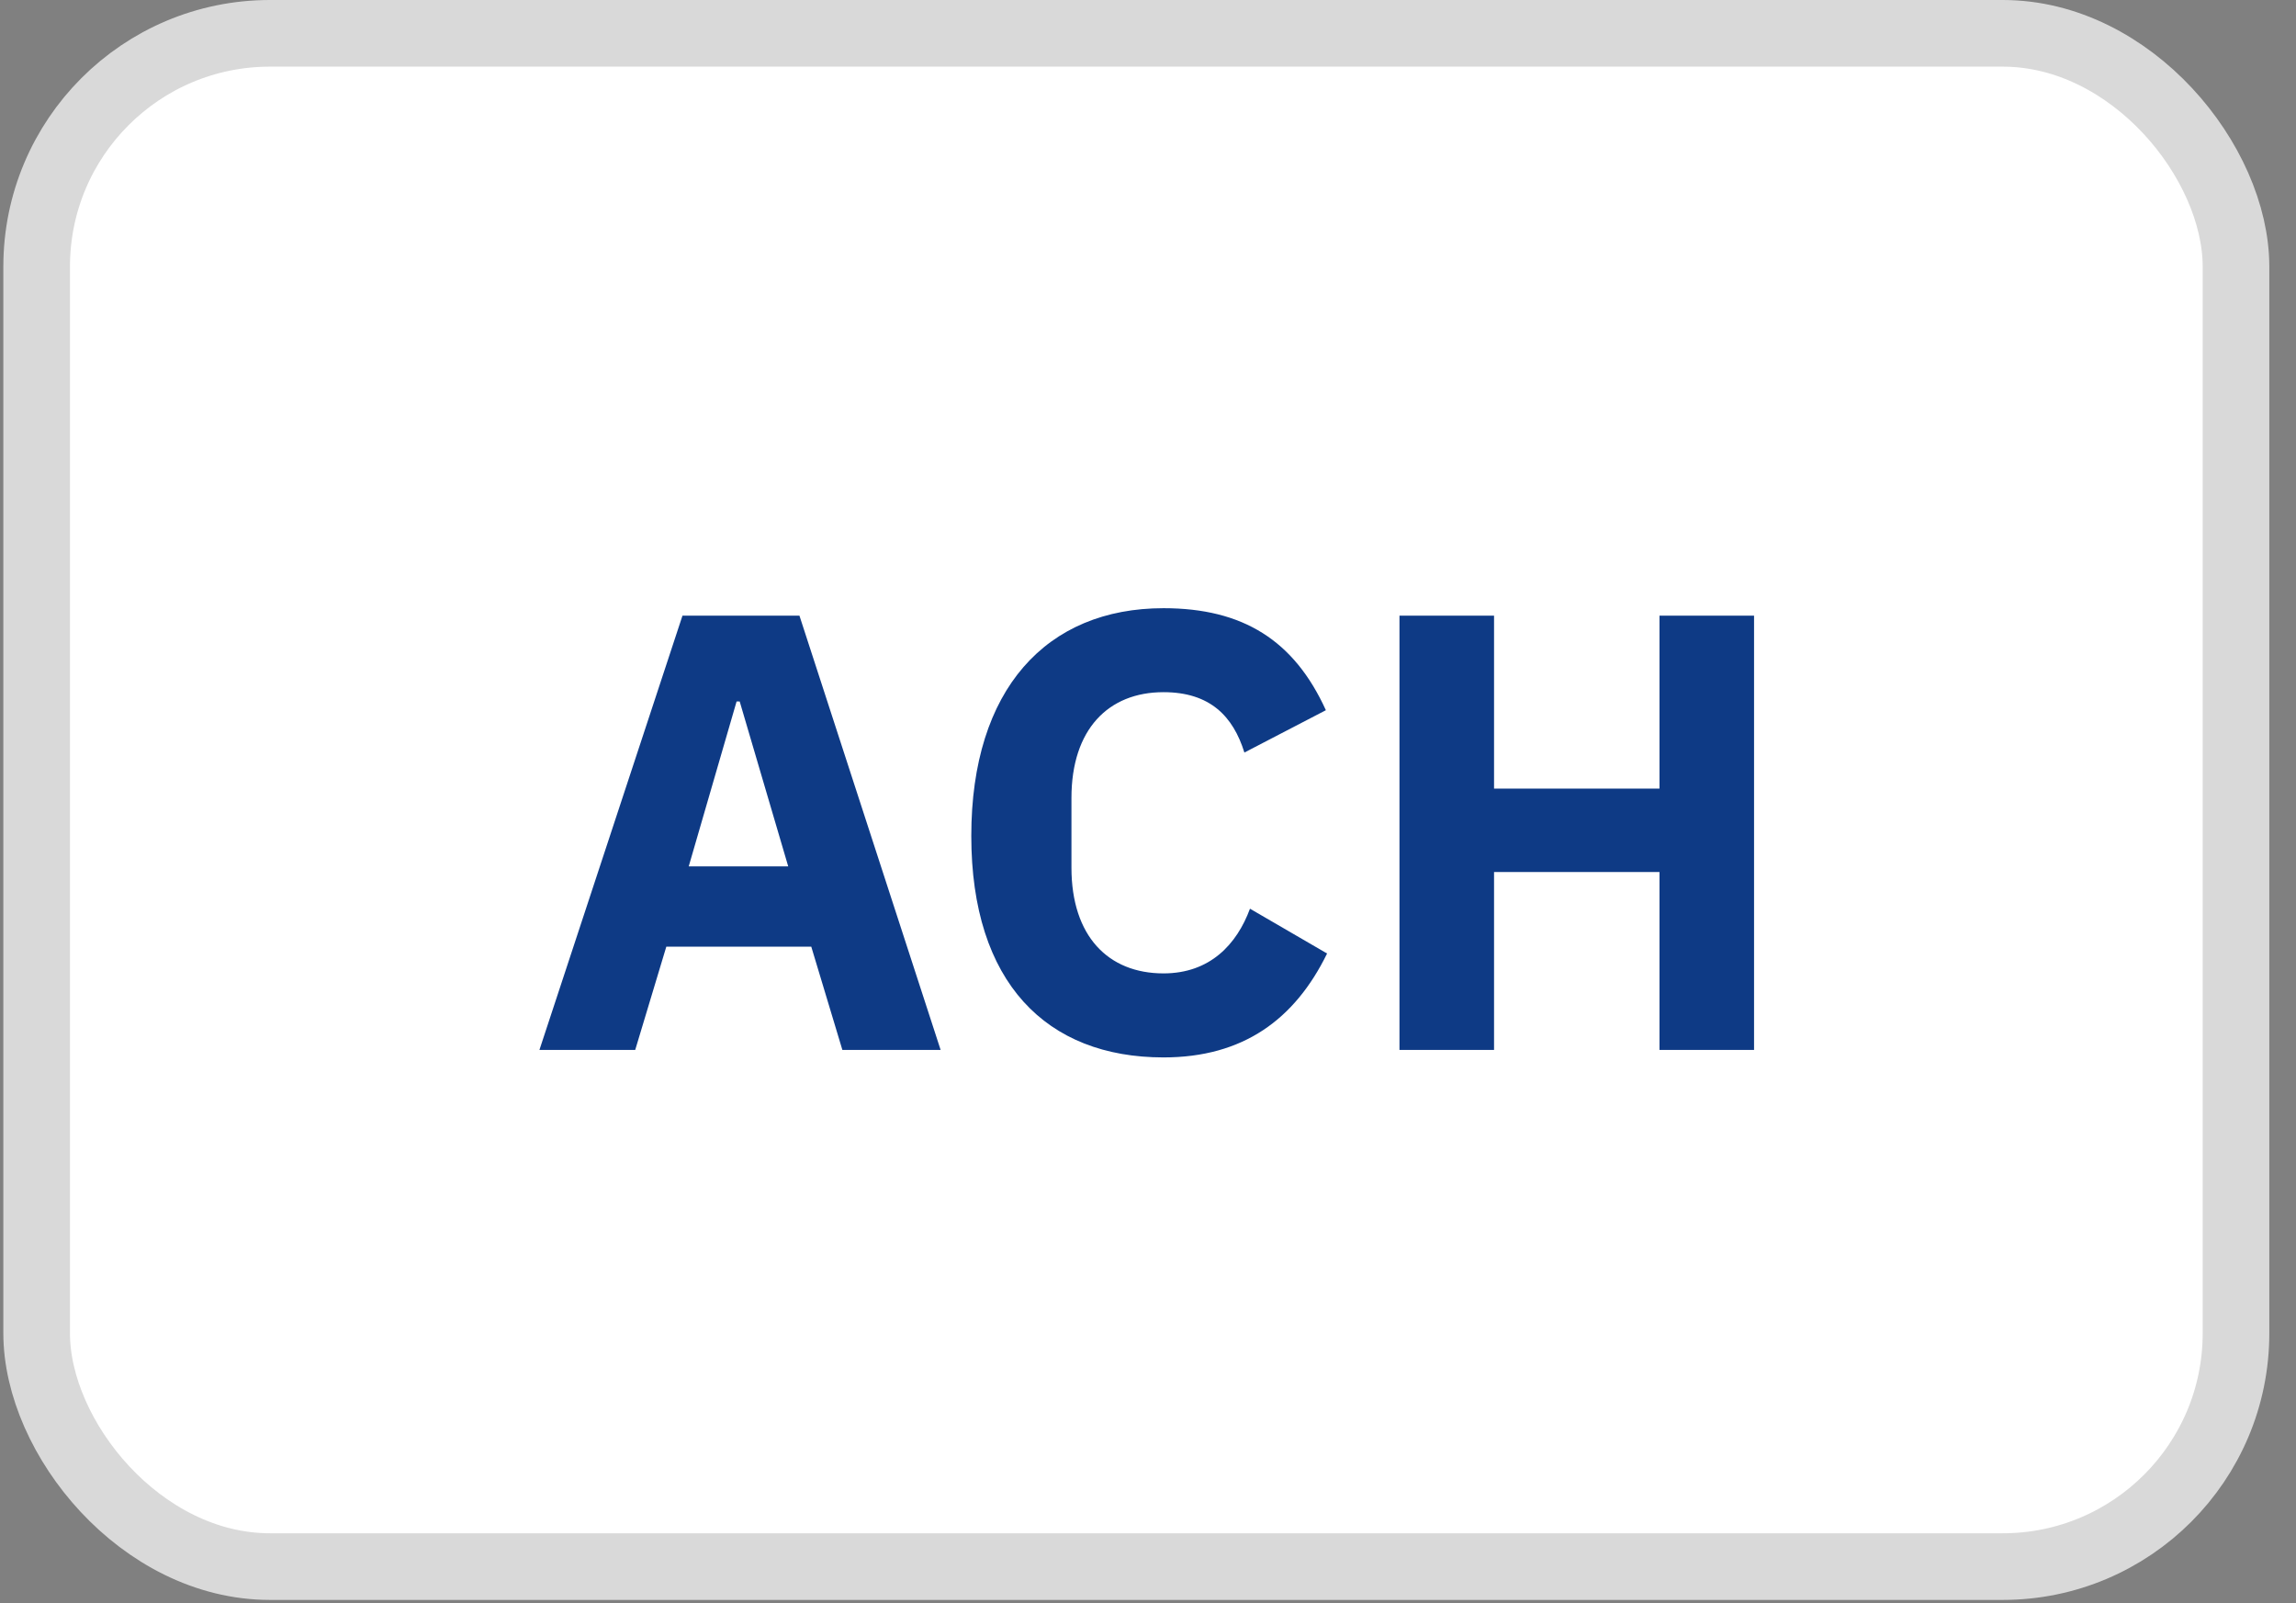
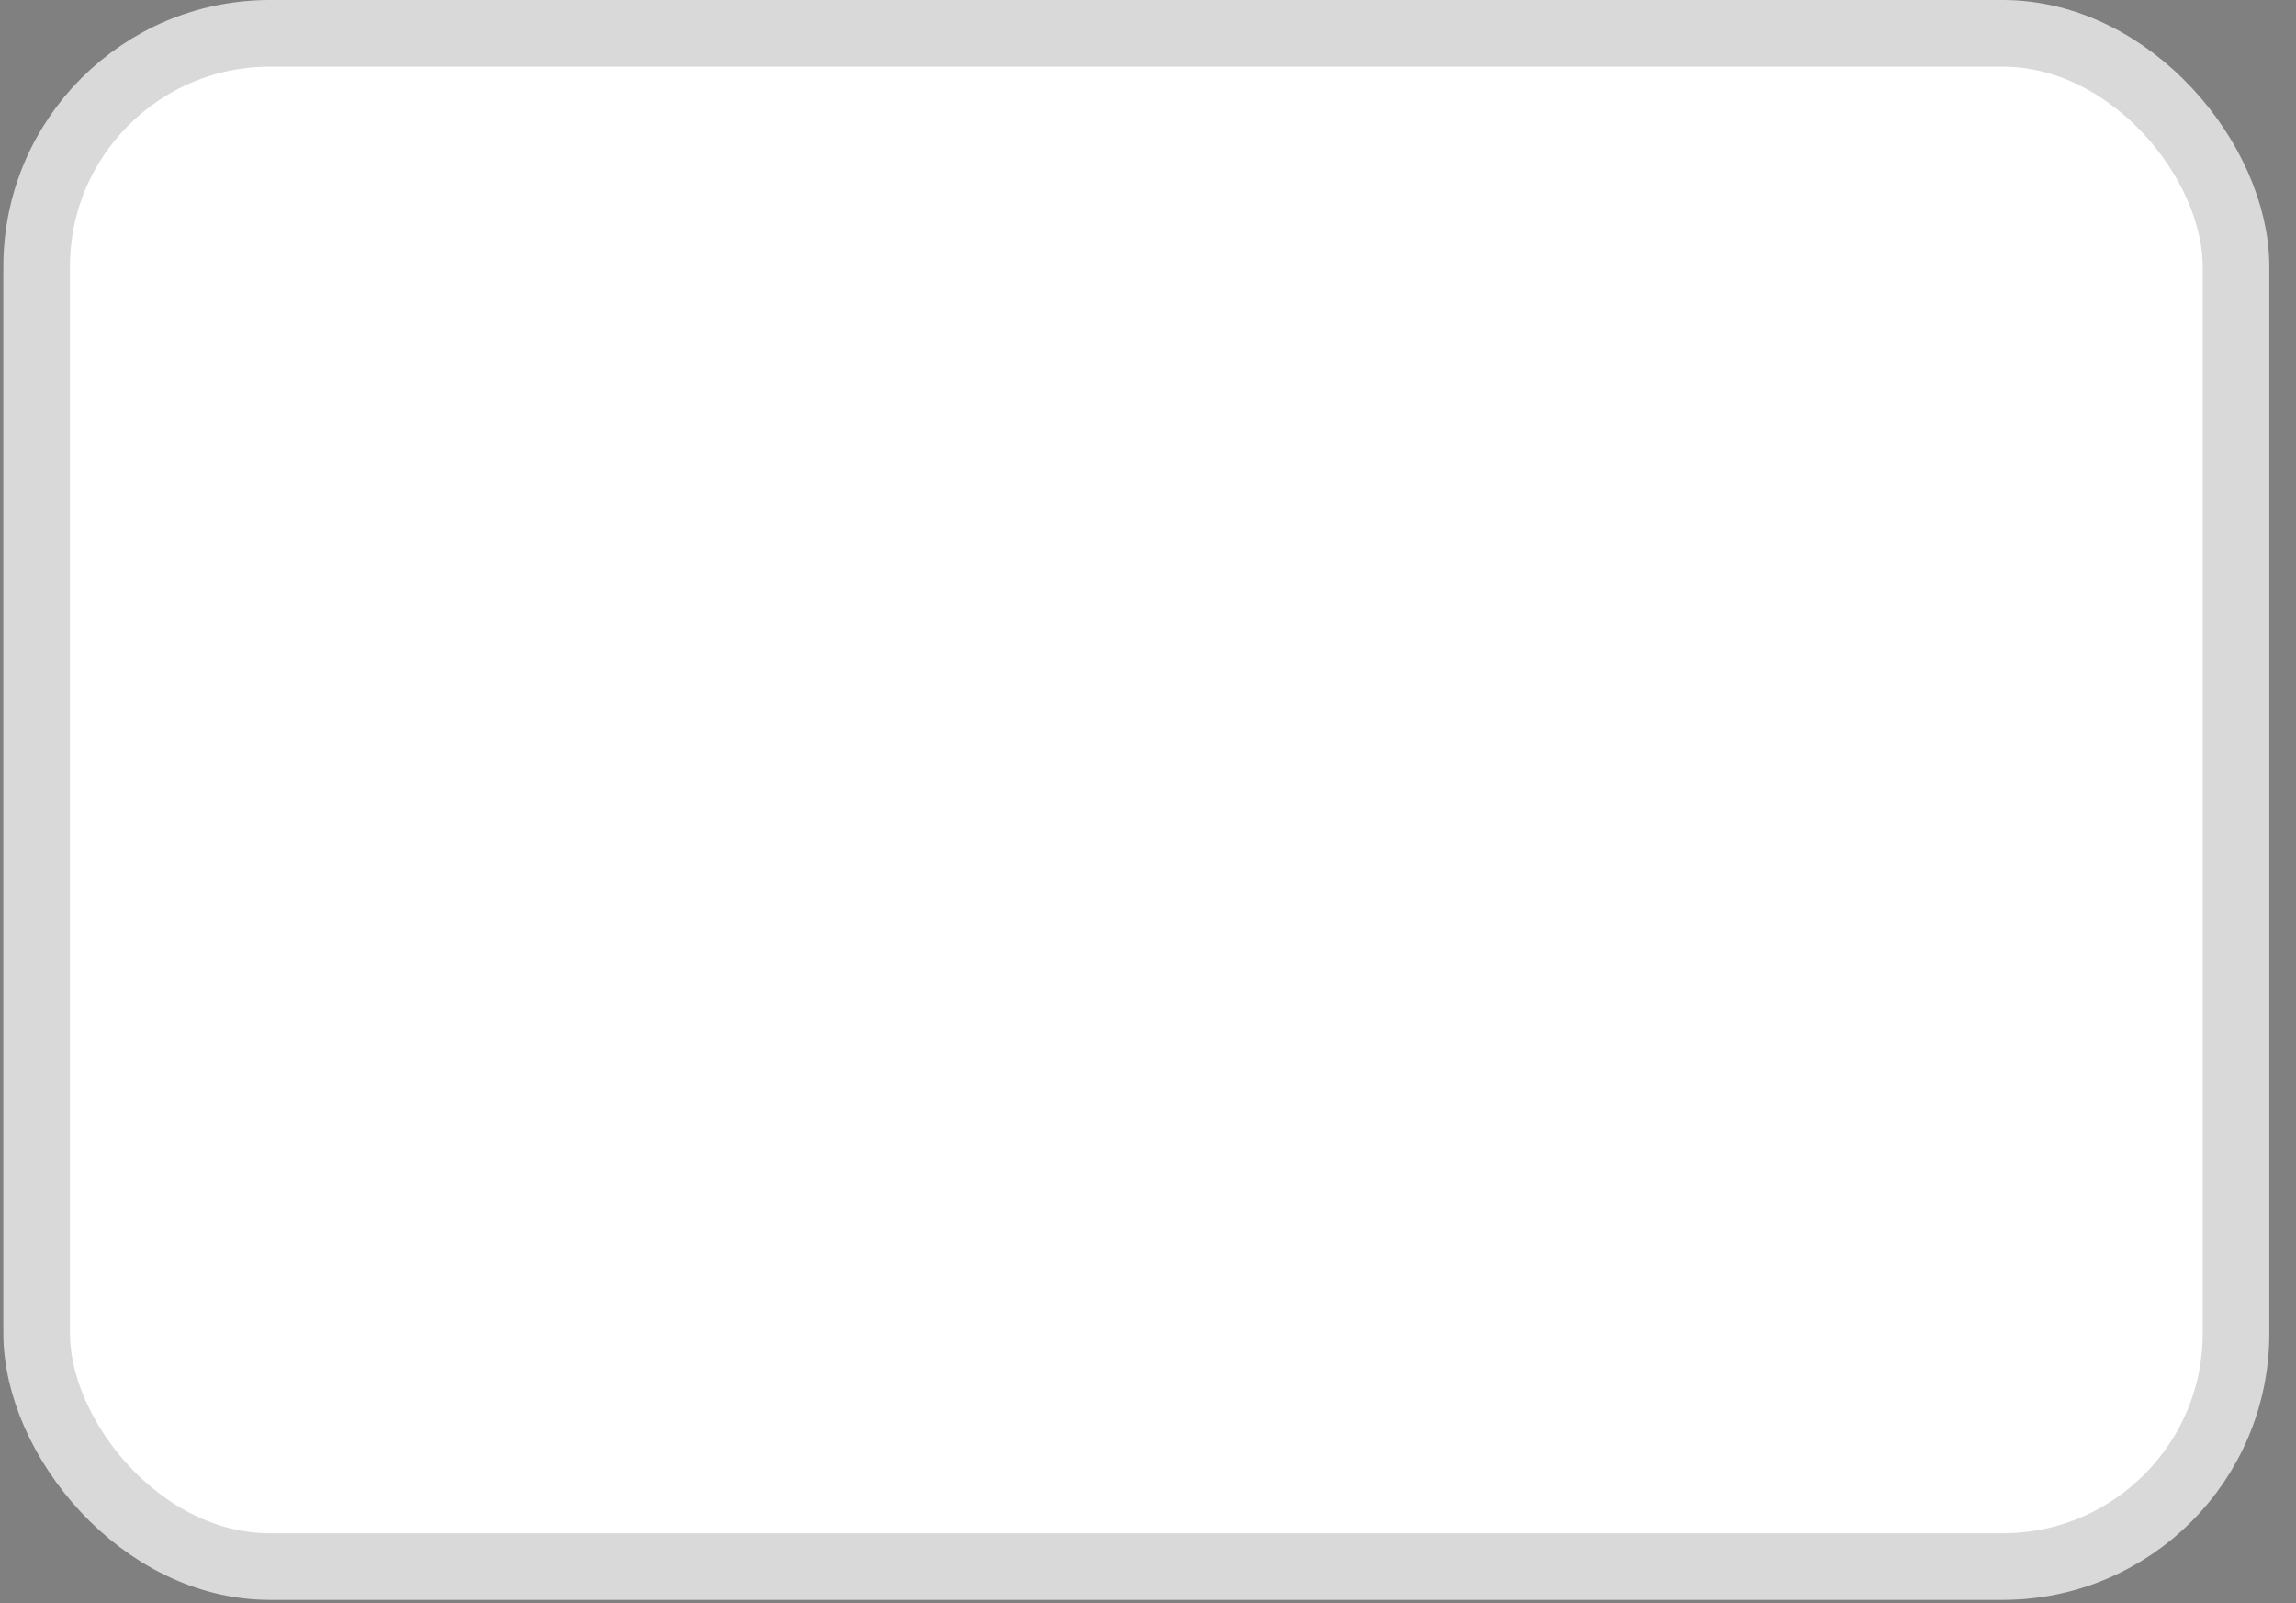
<svg xmlns="http://www.w3.org/2000/svg" width="53" height="37" viewBox="0 0 53 37" fill="none">
  <rect x="0" y="0" width="53" height="37" fill="#808080" stroke="none" />
  <rect x="0.846" y="0.769" width="50.769" height="35.385" rx="5.385" fill="white" stroke="#D9D9D9" stroke-width="1.538" />
-   <path d="M21.713 24.23L18.454 14.208H15.754L12.452 24.23H14.663L15.381 21.847H18.727L19.445 24.23H21.713ZM18.195 19.995H15.898L17.003 16.189H17.075L18.195 19.995ZM26.858 24.403C28.696 24.403 29.888 23.527 30.634 22.005L28.854 20.971C28.552 21.789 27.935 22.464 26.858 22.464C25.58 22.464 24.733 21.603 24.733 20.023V18.415C24.733 16.836 25.58 15.974 26.858 15.974C27.935 15.974 28.466 16.534 28.725 17.367L30.606 16.39C29.873 14.782 28.696 14.036 26.858 14.036C24.159 14.036 22.421 15.902 22.421 19.291C22.421 22.68 24.159 24.403 26.858 24.403ZM38.307 24.23H40.49V14.208H38.307V18.2H34.488V14.208H32.305V24.23H34.488V20.124H38.307V24.23Z" fill="#0E3A85" />
</svg>